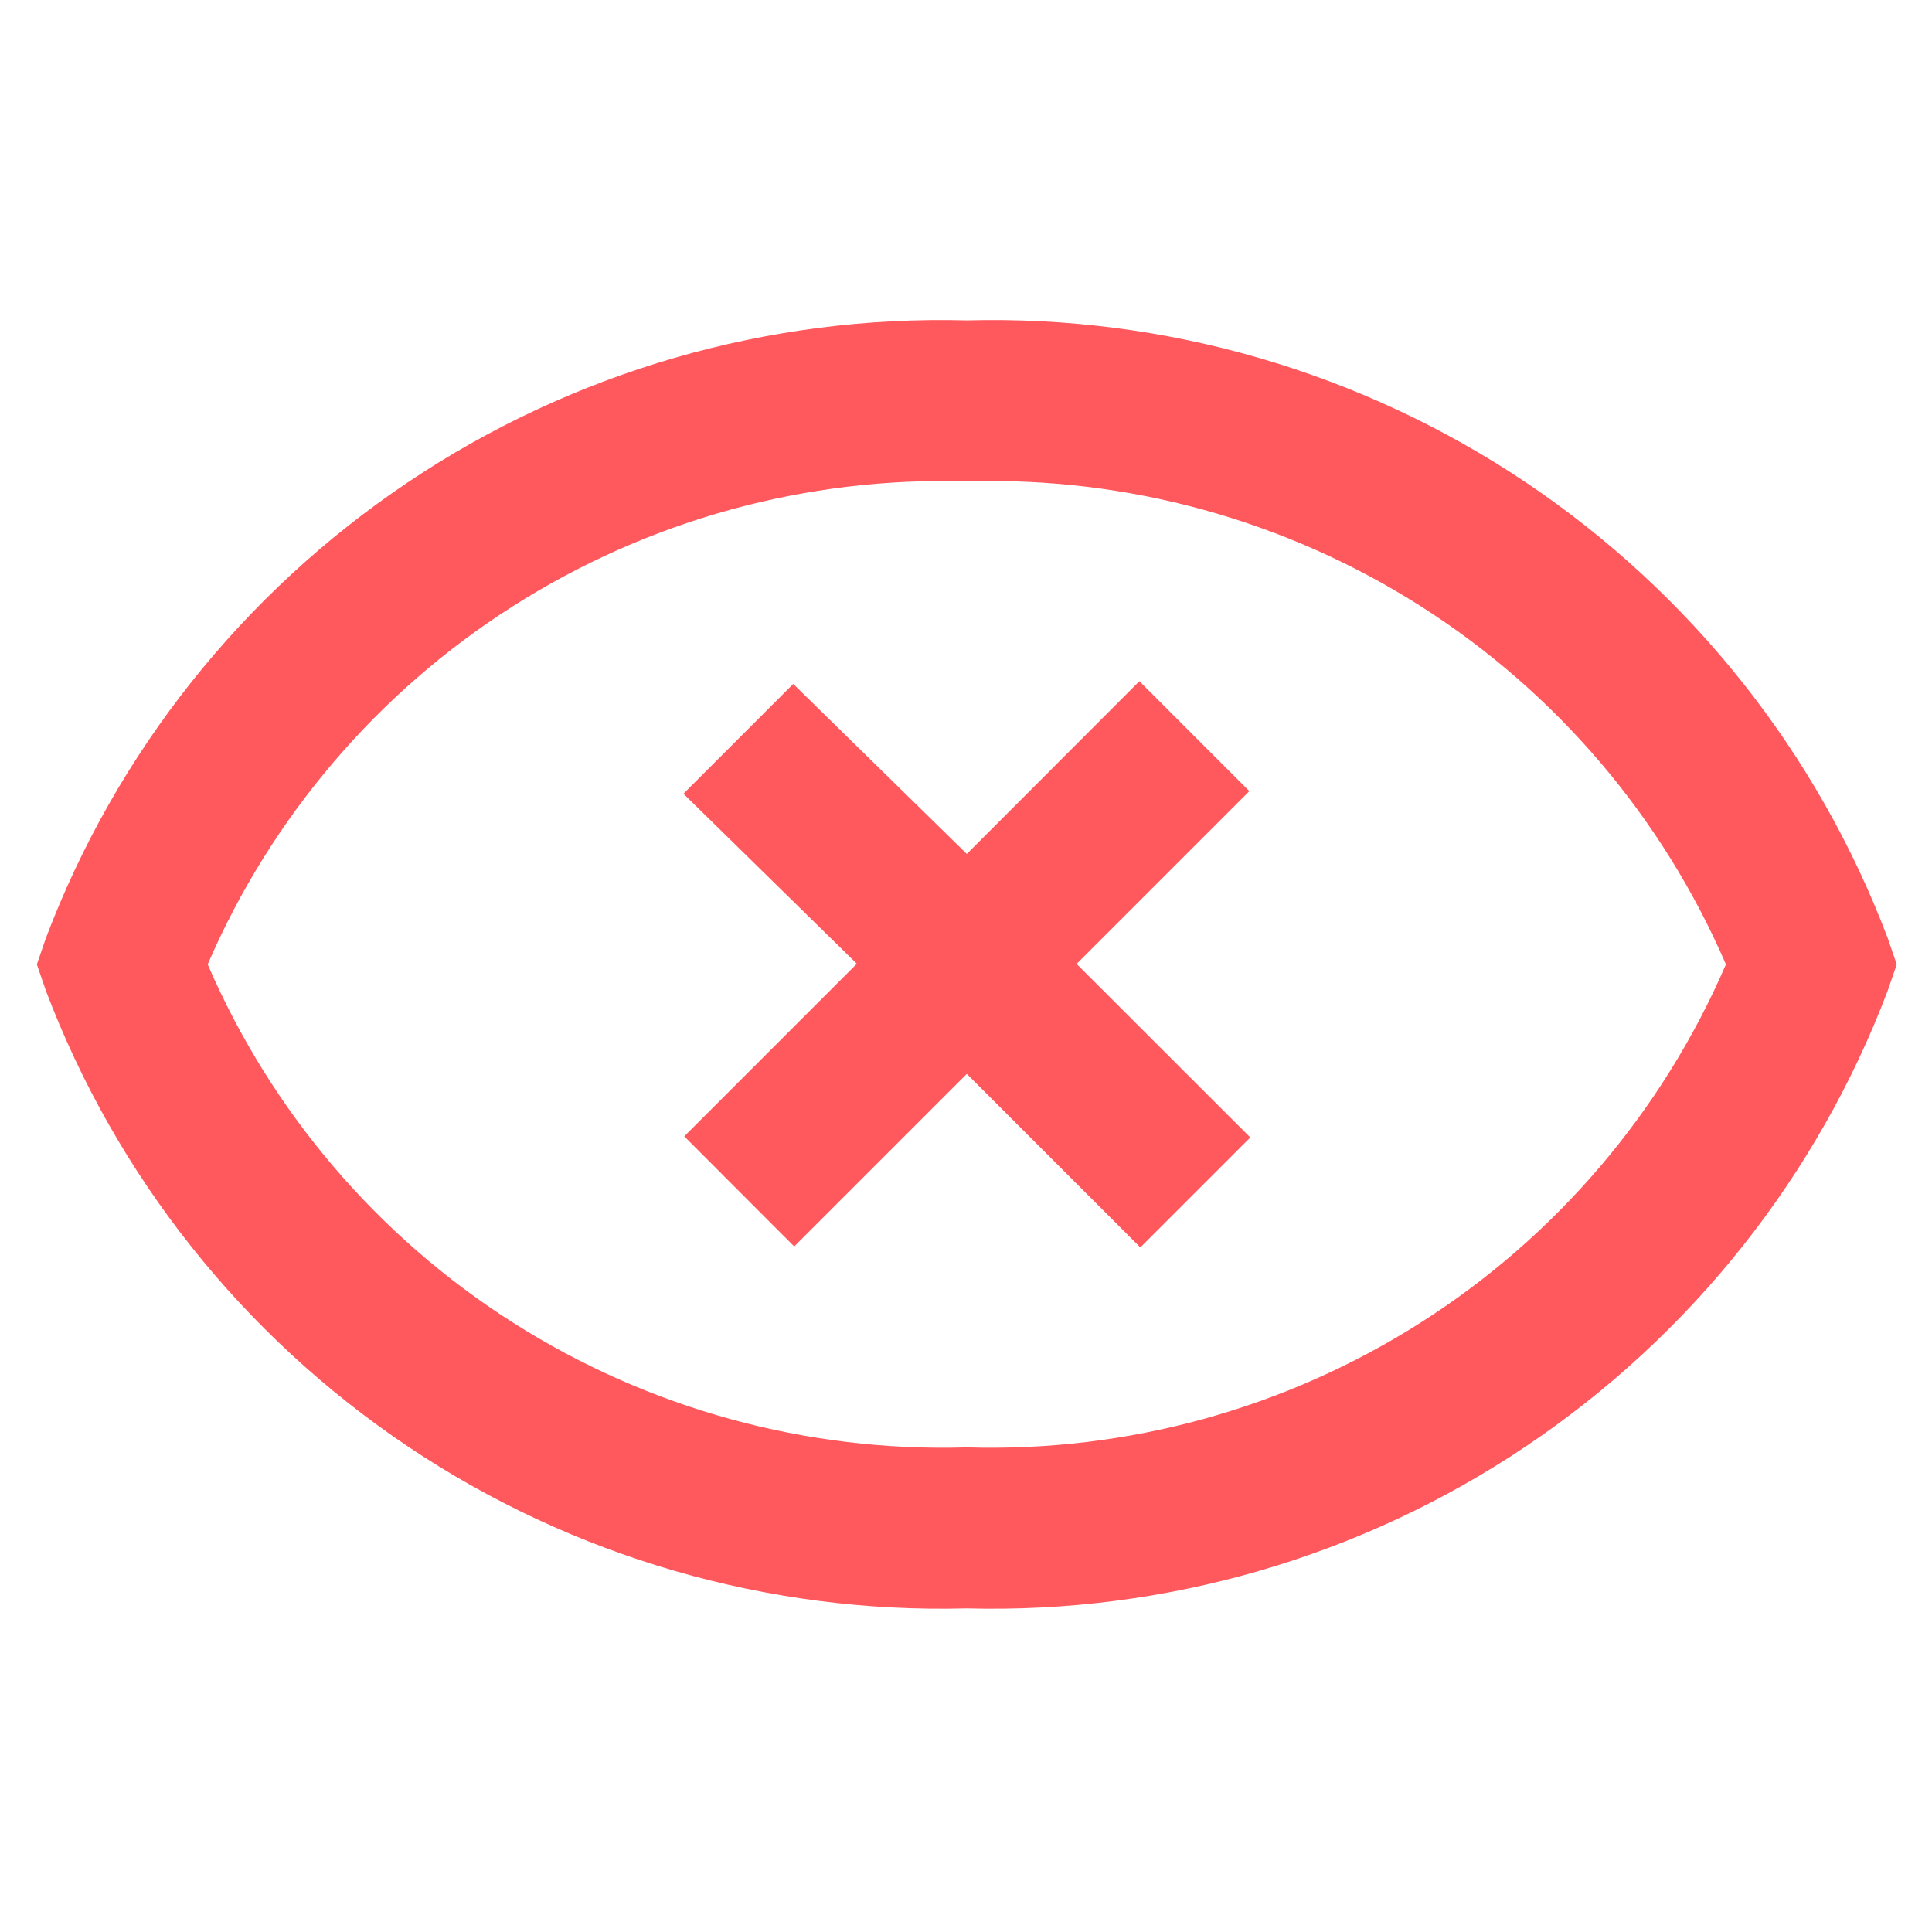
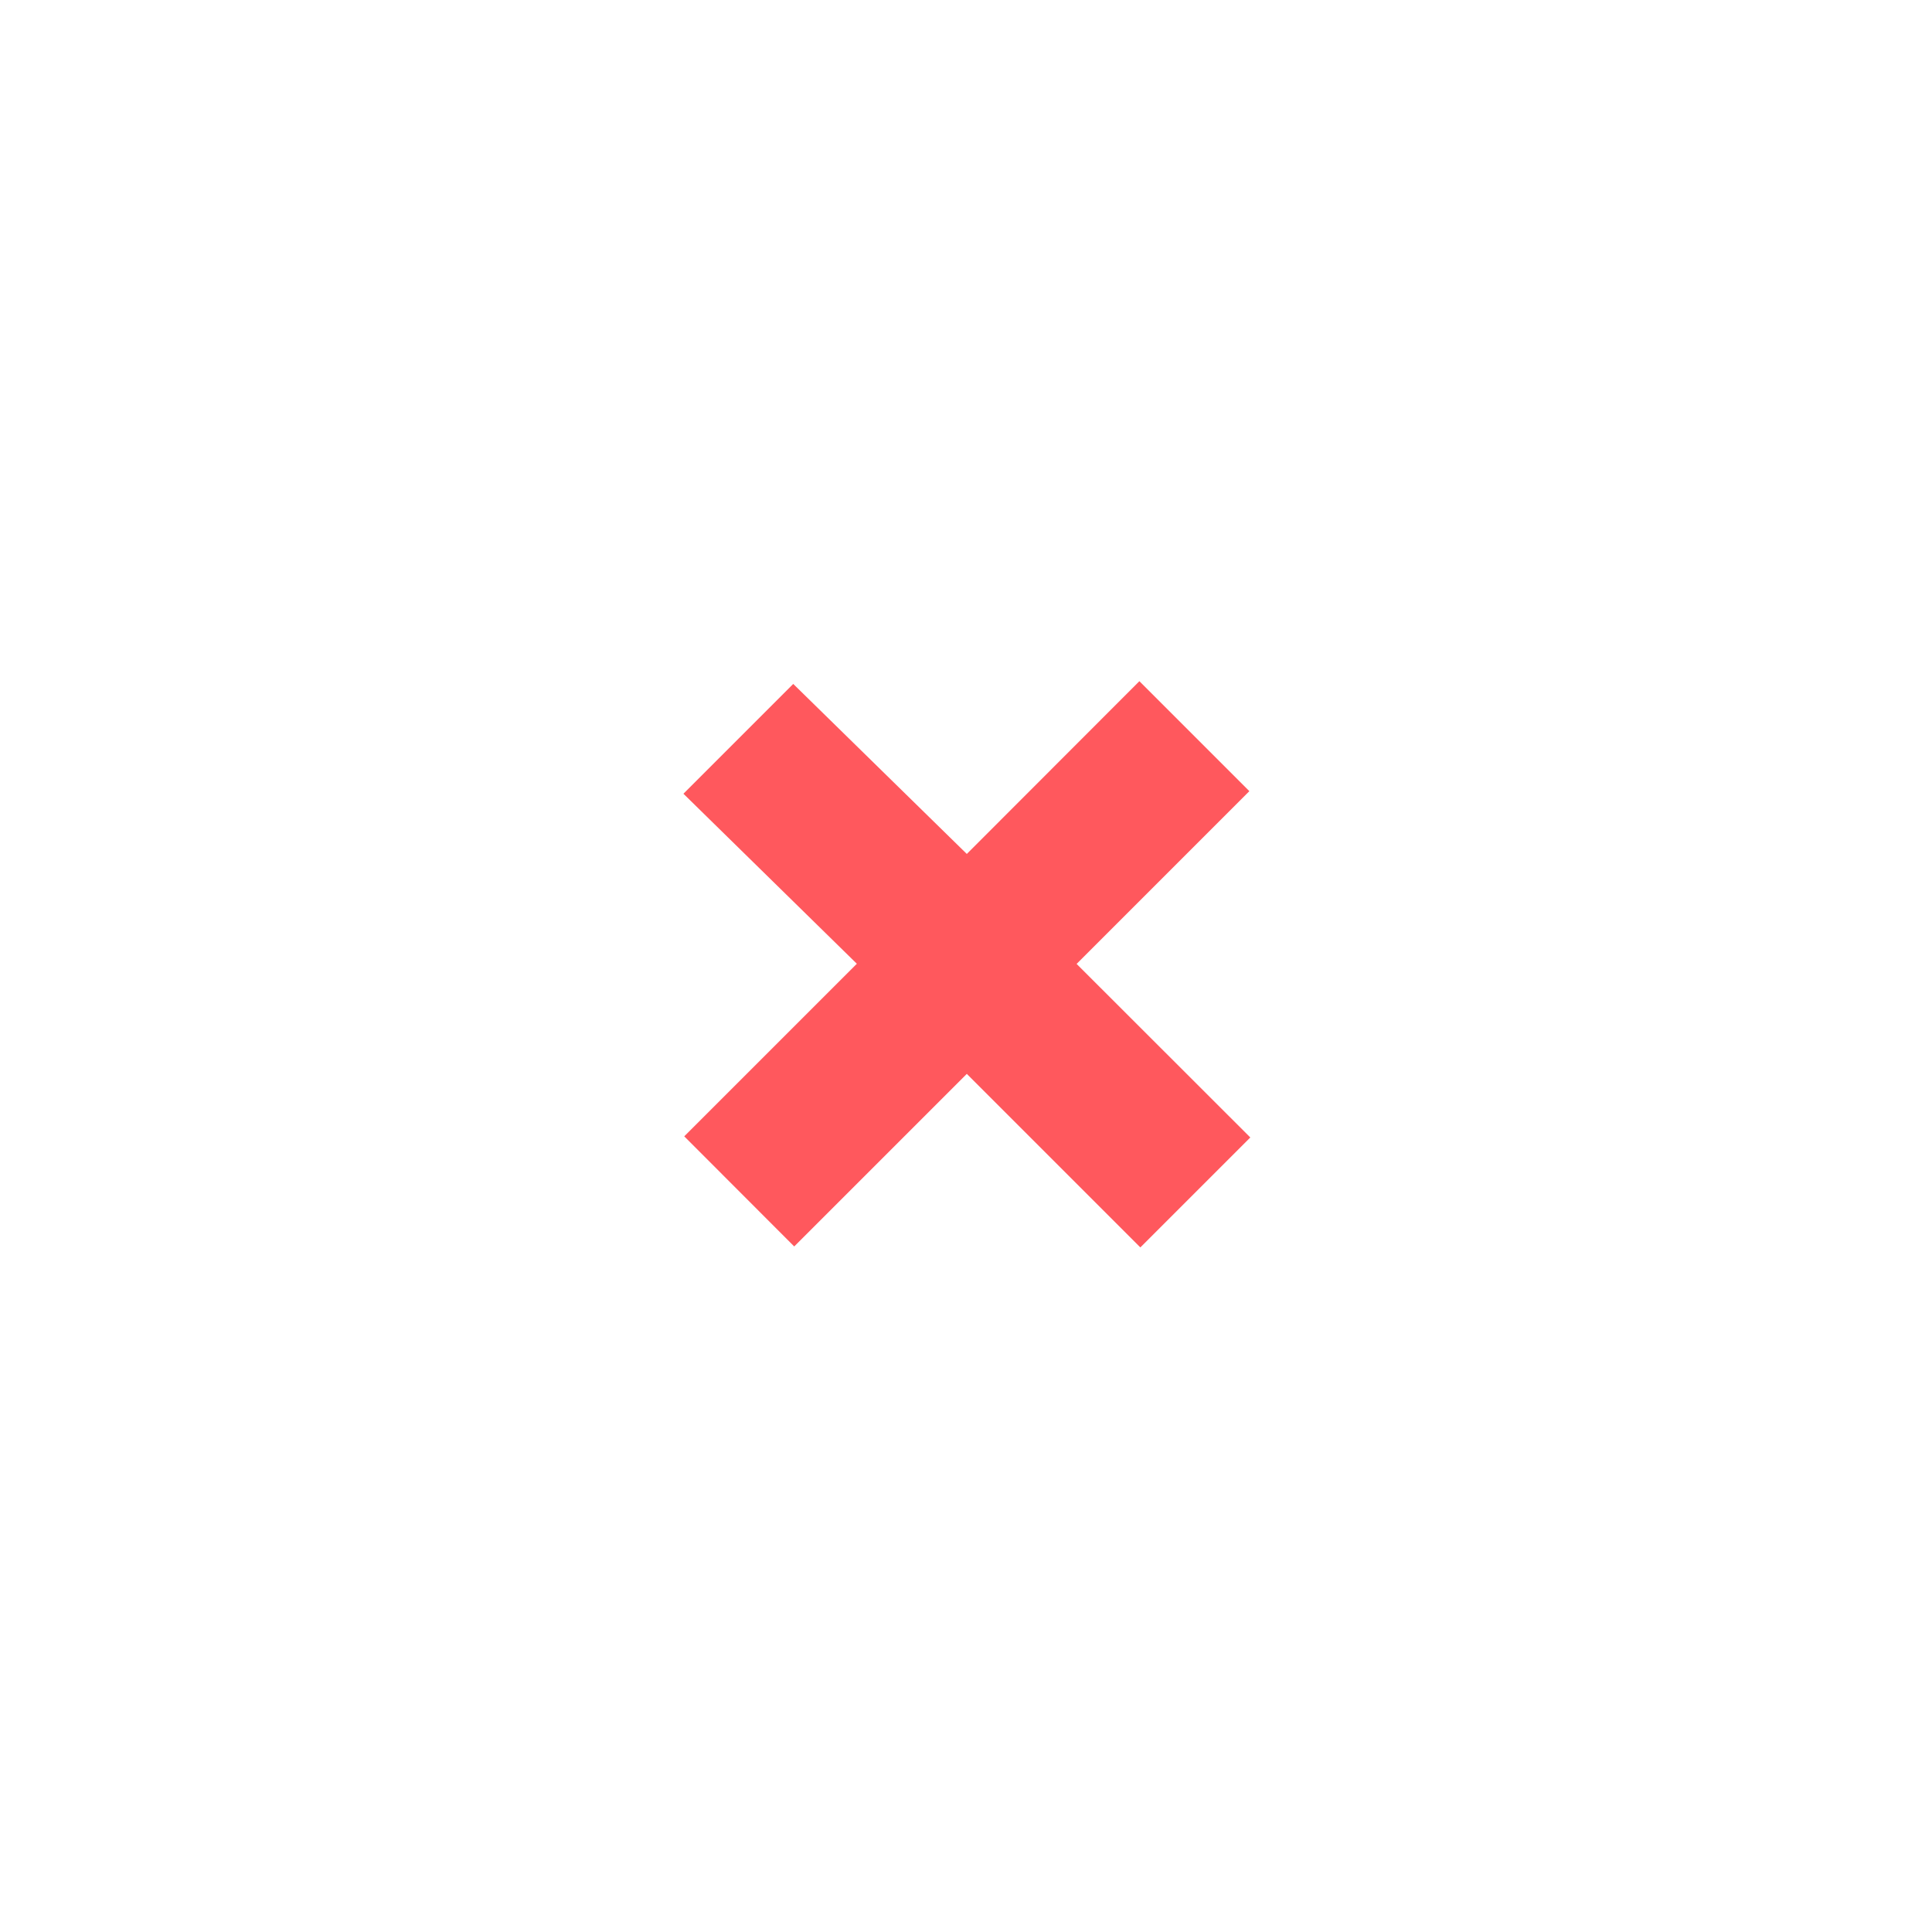
<svg xmlns="http://www.w3.org/2000/svg" width="98" height="98" viewBox="0 0 98 98" fill="none">
  <path d="M40.237 34.692L49.041 43.316L57.795 34.553L63.373 40.131L54.611 48.894L63.422 57.698L57.844 63.275L49.041 54.472L40.286 63.226L34.708 57.64L43.463 48.886L34.667 40.262L40.245 34.684L40.237 34.692Z" fill="#FF585D" />
-   <path d="M2.327 50.25L1.87 48.918L2.327 47.587C5.896 38.163 12.315 30.086 20.686 24.467C29.057 18.849 38.963 15.982 49.041 16.252C59.118 15.982 69.025 18.857 77.395 24.467C85.766 30.086 92.185 38.163 95.754 47.587L96.212 48.918L95.754 50.25C92.185 59.674 85.766 67.751 77.395 73.369C69.025 78.988 59.118 81.855 49.041 81.585C38.963 81.855 29.057 78.98 20.686 73.369C12.315 67.751 5.896 59.674 2.327 50.25ZM49.041 73.418C57.175 73.663 65.195 71.458 72.063 67.089C78.931 62.72 84.321 56.391 87.547 48.918C84.321 41.446 78.931 35.117 72.063 30.748C65.195 26.378 57.175 24.173 49.041 24.418C40.907 24.173 32.887 26.378 26.019 30.748C19.151 35.117 13.761 41.446 10.535 48.918C13.761 56.391 19.151 62.72 26.019 67.089C32.887 71.458 40.907 73.663 49.041 73.418Z" fill="#FF585D" />
</svg>